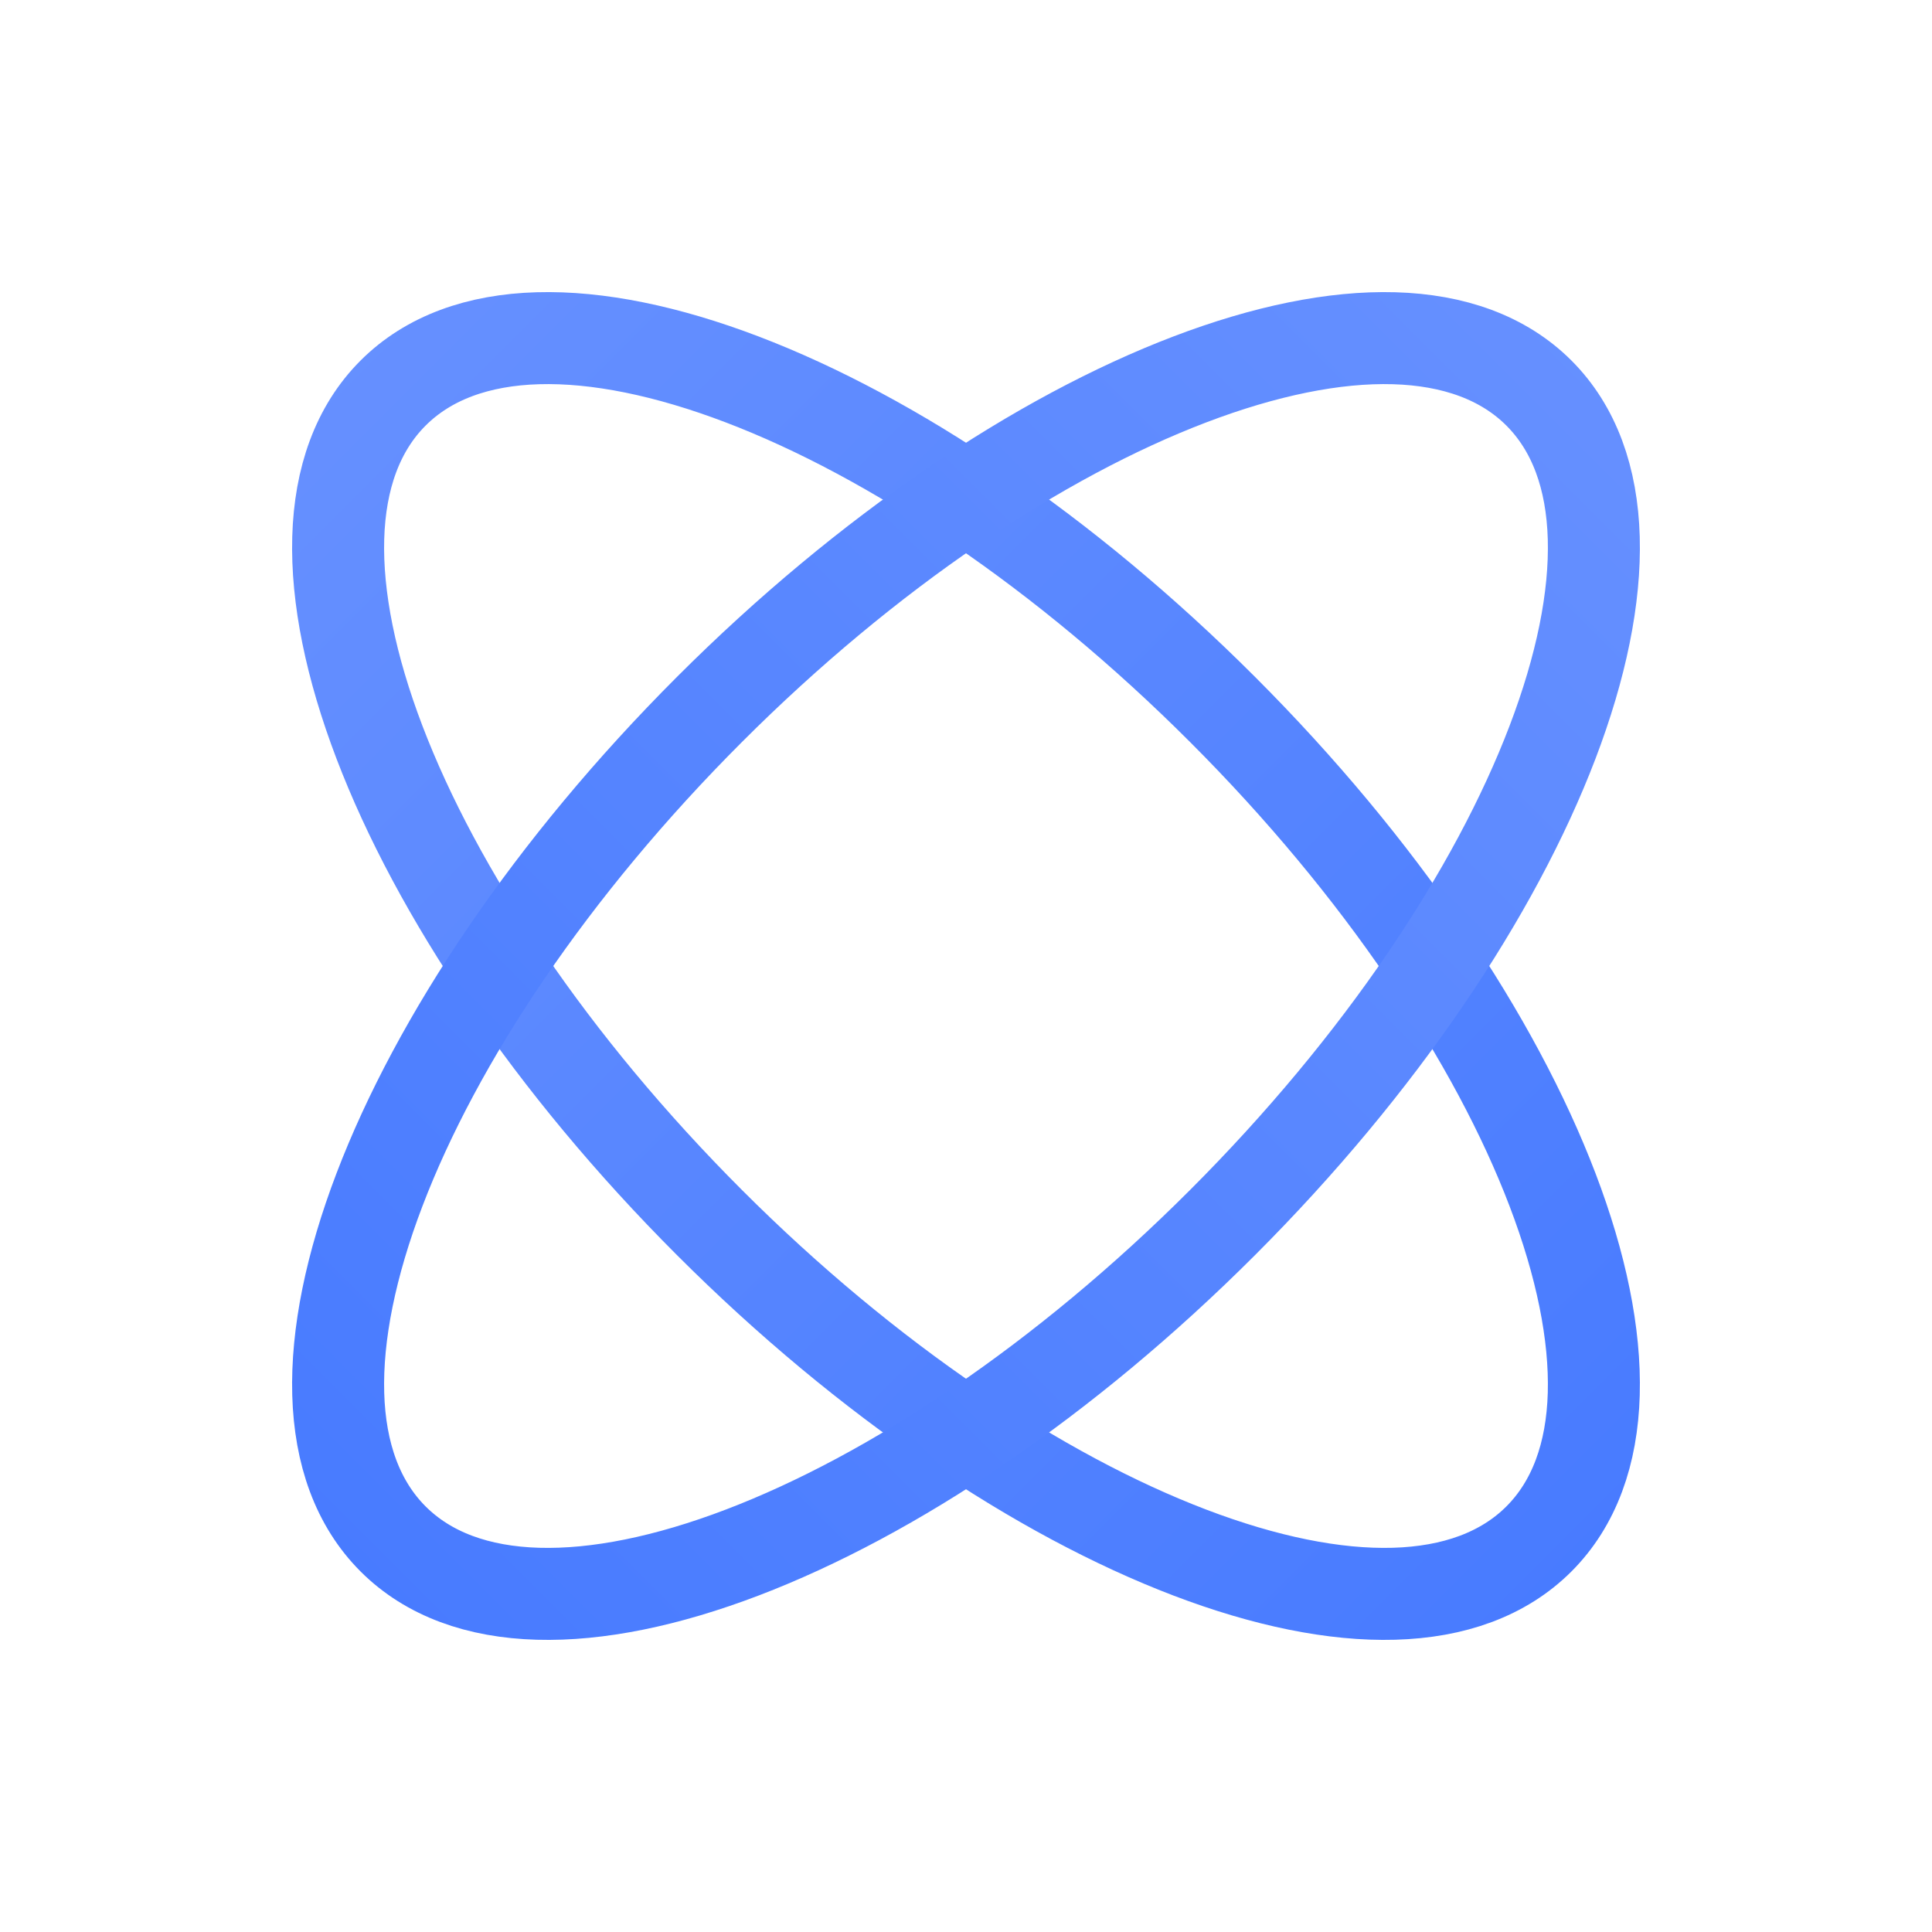
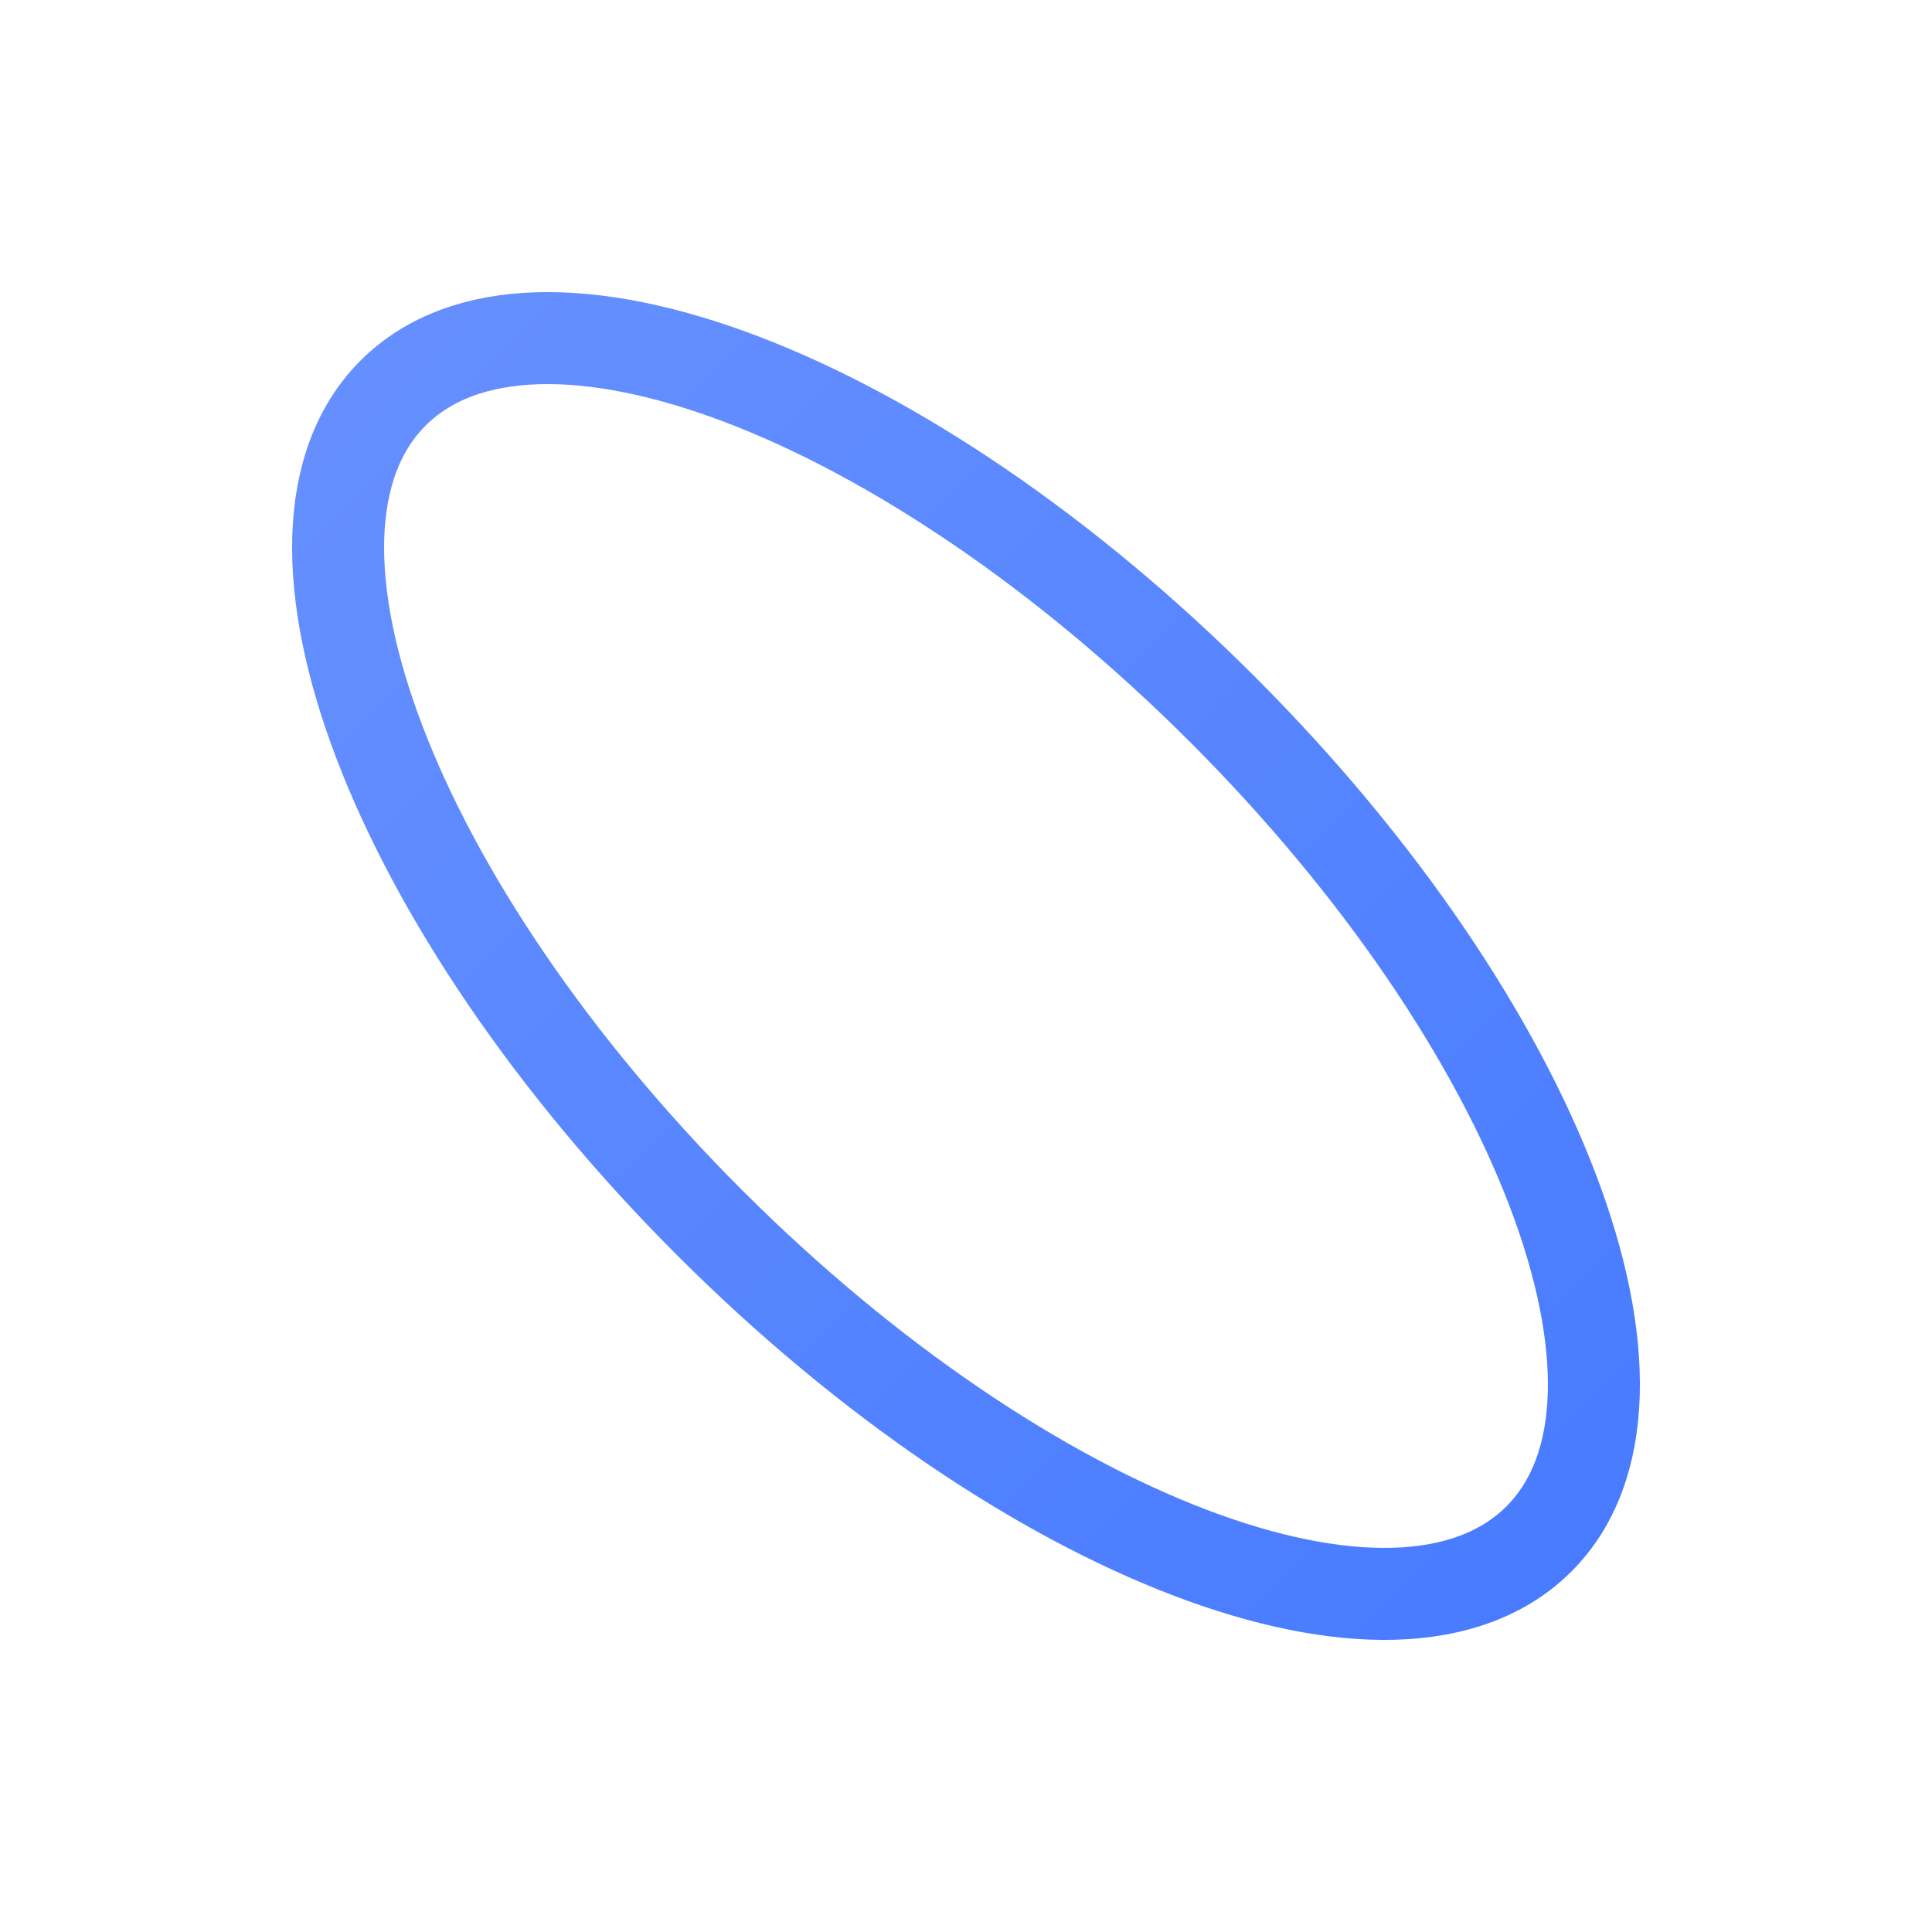
<svg xmlns="http://www.w3.org/2000/svg" width="42" height="42" viewBox="0 0 42 42" fill="none">
  <path d="M26.577 15.423C33.456 22.302 36.535 30.375 33.455 33.455C30.375 36.535 22.302 33.456 15.423 26.577C8.544 19.698 5.465 11.625 8.545 8.545C11.625 5.465 19.698 8.544 26.577 15.423Z" stroke="url(#paint0_linear_1439_108167)" stroke-width="2" stroke-linecap="round" stroke-linejoin="round" />
-   <path d="M15.423 15.423C8.544 22.302 5.465 30.375 8.545 33.455C11.625 36.535 19.698 33.456 26.577 26.577C33.456 19.698 36.535 11.625 33.455 8.545C30.375 5.465 22.302 8.544 15.423 15.423Z" stroke="url(#paint1_linear_1439_108167)" stroke-width="2" stroke-linecap="round" stroke-linejoin="round" />
  <defs>
    <linearGradient id="paint0_linear_1439_108167" x1="7.391" y1="7.269" x2="34.428" y2="34.304" gradientUnits="userSpaceOnUse">
      <stop stop-color="#6690FF" />
      <stop offset="1" stop-color="#487BFF" />
    </linearGradient>
    <linearGradient id="paint1_linear_1439_108167" x1="34.609" y1="7.269" x2="7.571" y2="34.304" gradientUnits="userSpaceOnUse">
      <stop stop-color="#6690FF" />
      <stop offset="1" stop-color="#487BFF" />
    </linearGradient>
  </defs>
</svg>